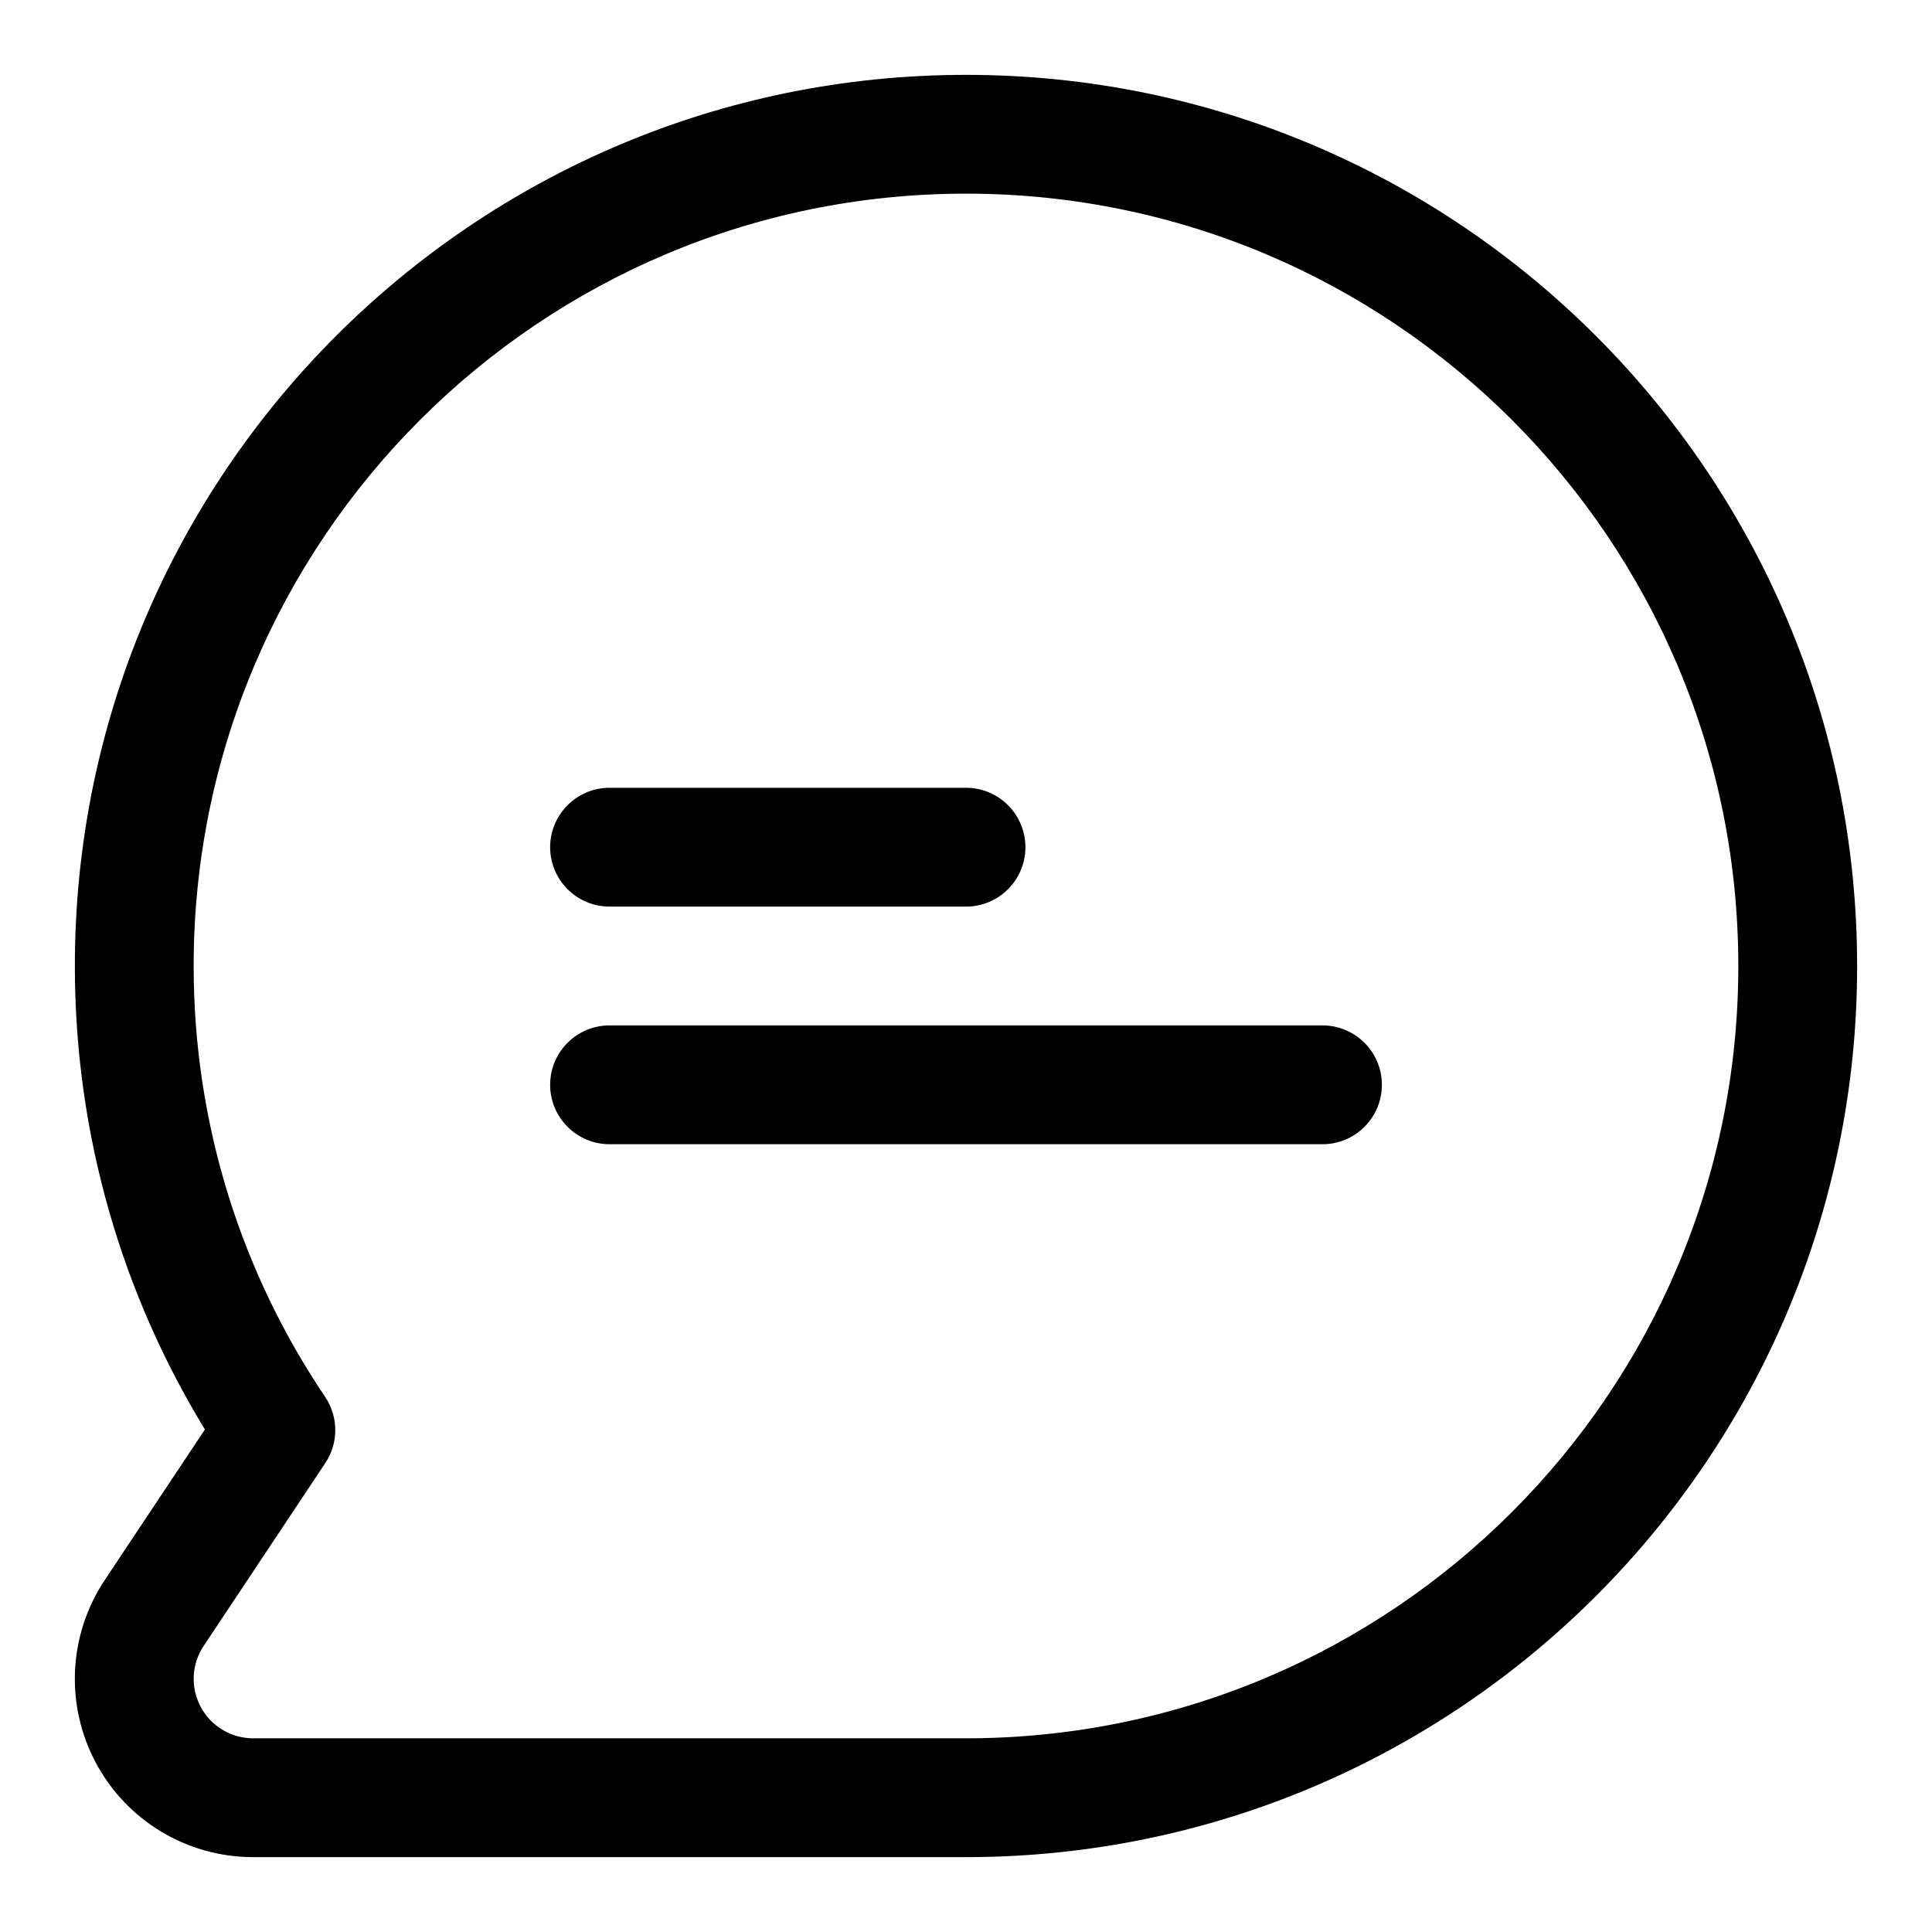
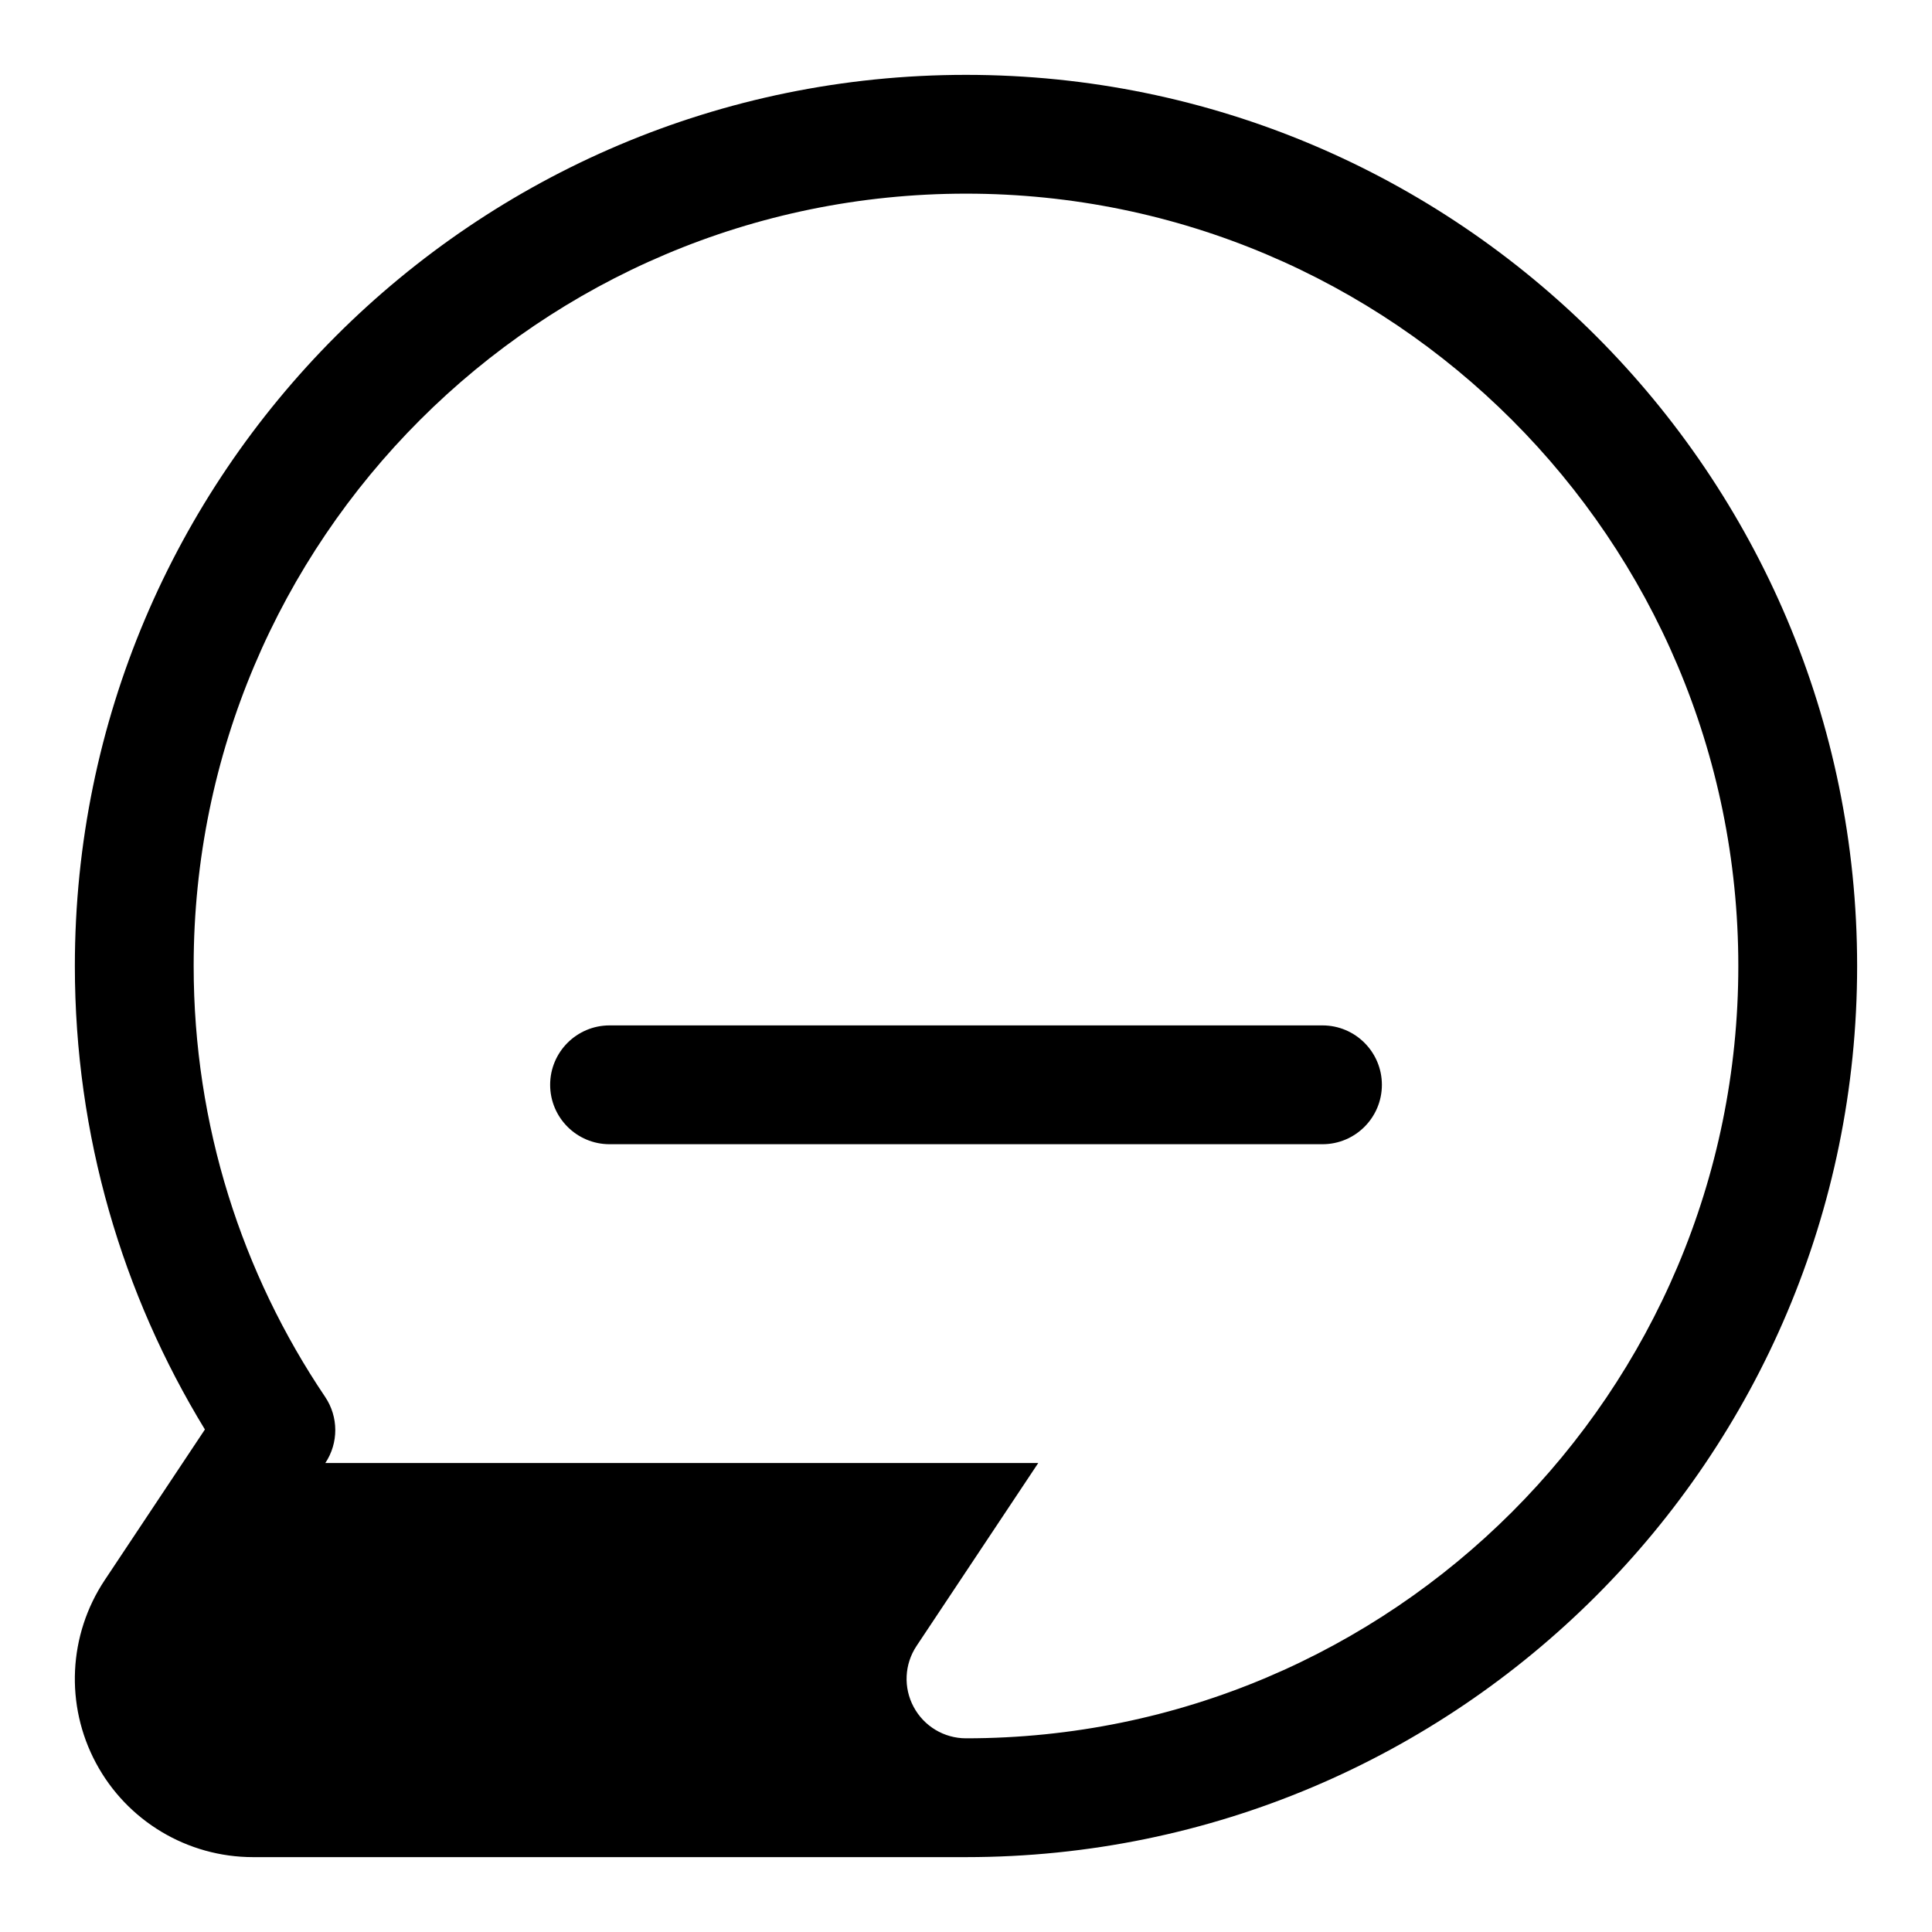
<svg xmlns="http://www.w3.org/2000/svg" fill="#000000" width="800px" height="800px" version="1.1" viewBox="144 144 512 512">
  <g fill-rule="evenodd">
-     <path d="m198.3 522.83-26.559 39.93c-9.637 14.5-10.535 33.125-2.301 48.477 8.219 15.348 24.215 24.922 41.629 24.922h188.93c130.34 0 236.16-105.82 236.16-236.16 0-130.35-105.82-236.16-236.16-236.16-130.35 0-236.16 105.82-236.16 236.16 0 44.98 12.613 87.047 34.465 122.83zm31.914 8.883c3.543-5.309 3.512-12.234-0.047-17.523-21.996-32.621-34.844-71.922-34.844-114.19 0-112.96 91.711-204.68 204.68-204.68 112.96 0 204.67 91.711 204.67 204.68 0 112.96-91.711 204.67-204.67 204.67h-188.93c-5.809 0-11.133-3.195-13.871-8.312-2.754-5.117-2.457-11.32 0.758-16.156 0 0 32.258-48.488 32.258-48.488z" />
+     <path d="m198.3 522.83-26.559 39.93c-9.637 14.5-10.535 33.125-2.301 48.477 8.219 15.348 24.215 24.922 41.629 24.922h188.93c130.34 0 236.16-105.82 236.16-236.16 0-130.35-105.82-236.16-236.16-236.16-130.35 0-236.16 105.82-236.16 236.16 0 44.98 12.613 87.047 34.465 122.83zm31.914 8.883c3.543-5.309 3.512-12.234-0.047-17.523-21.996-32.621-34.844-71.922-34.844-114.19 0-112.96 91.711-204.68 204.68-204.68 112.96 0 204.67 91.711 204.67 204.68 0 112.96-91.711 204.67-204.67 204.67c-5.809 0-11.133-3.195-13.871-8.312-2.754-5.117-2.457-11.32 0.758-16.156 0 0 32.258-48.488 32.258-48.488z" />
    <path d="m305.54 447.23h188.93c8.691 0 15.746-7.055 15.746-15.746 0-8.691-7.055-15.742-15.746-15.742h-188.93c-8.691 0-15.746 7.051-15.746 15.742 0 8.691 7.055 15.746 15.746 15.746z" />
-     <path d="m305.54 384.26h94.465c8.688 0 15.742-7.051 15.742-15.742s-7.055-15.746-15.742-15.746h-94.465c-8.691 0-15.746 7.055-15.746 15.746s7.055 15.742 15.746 15.742z" />
  </g>
</svg>